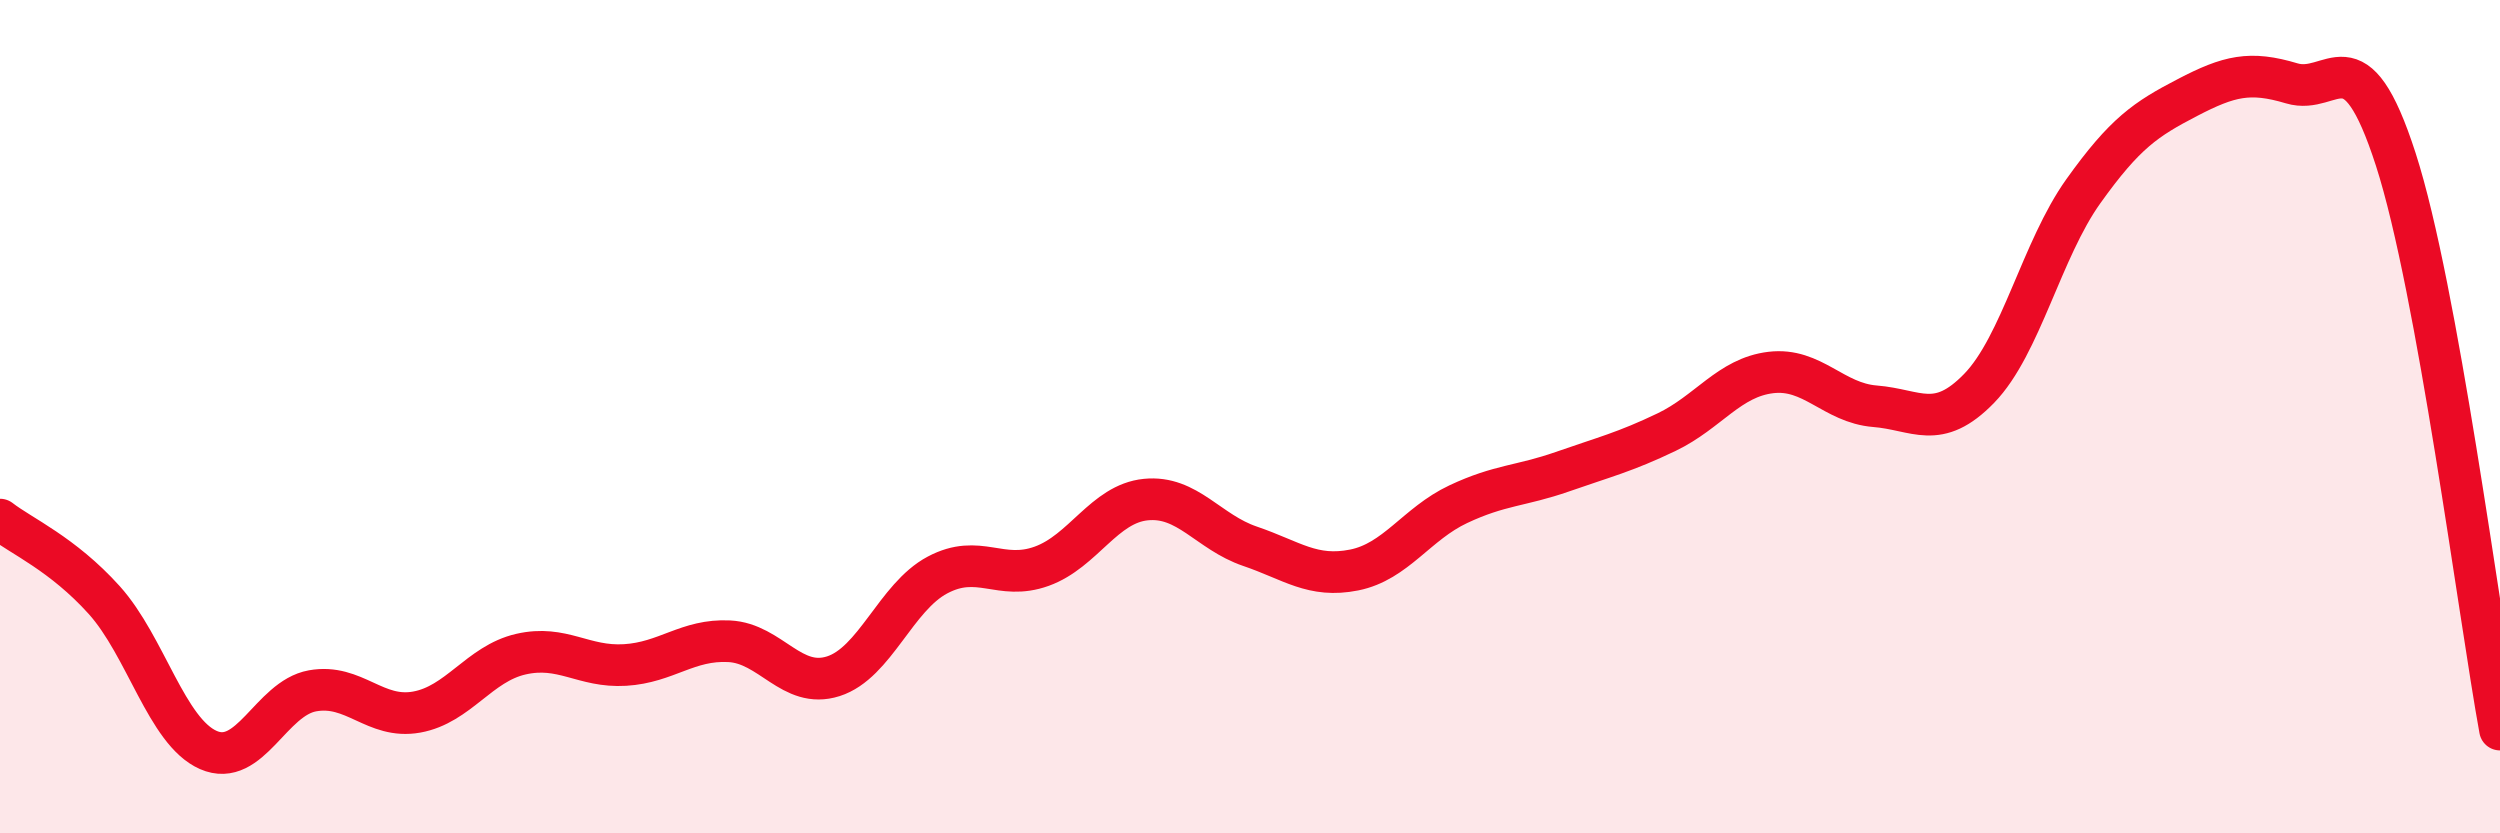
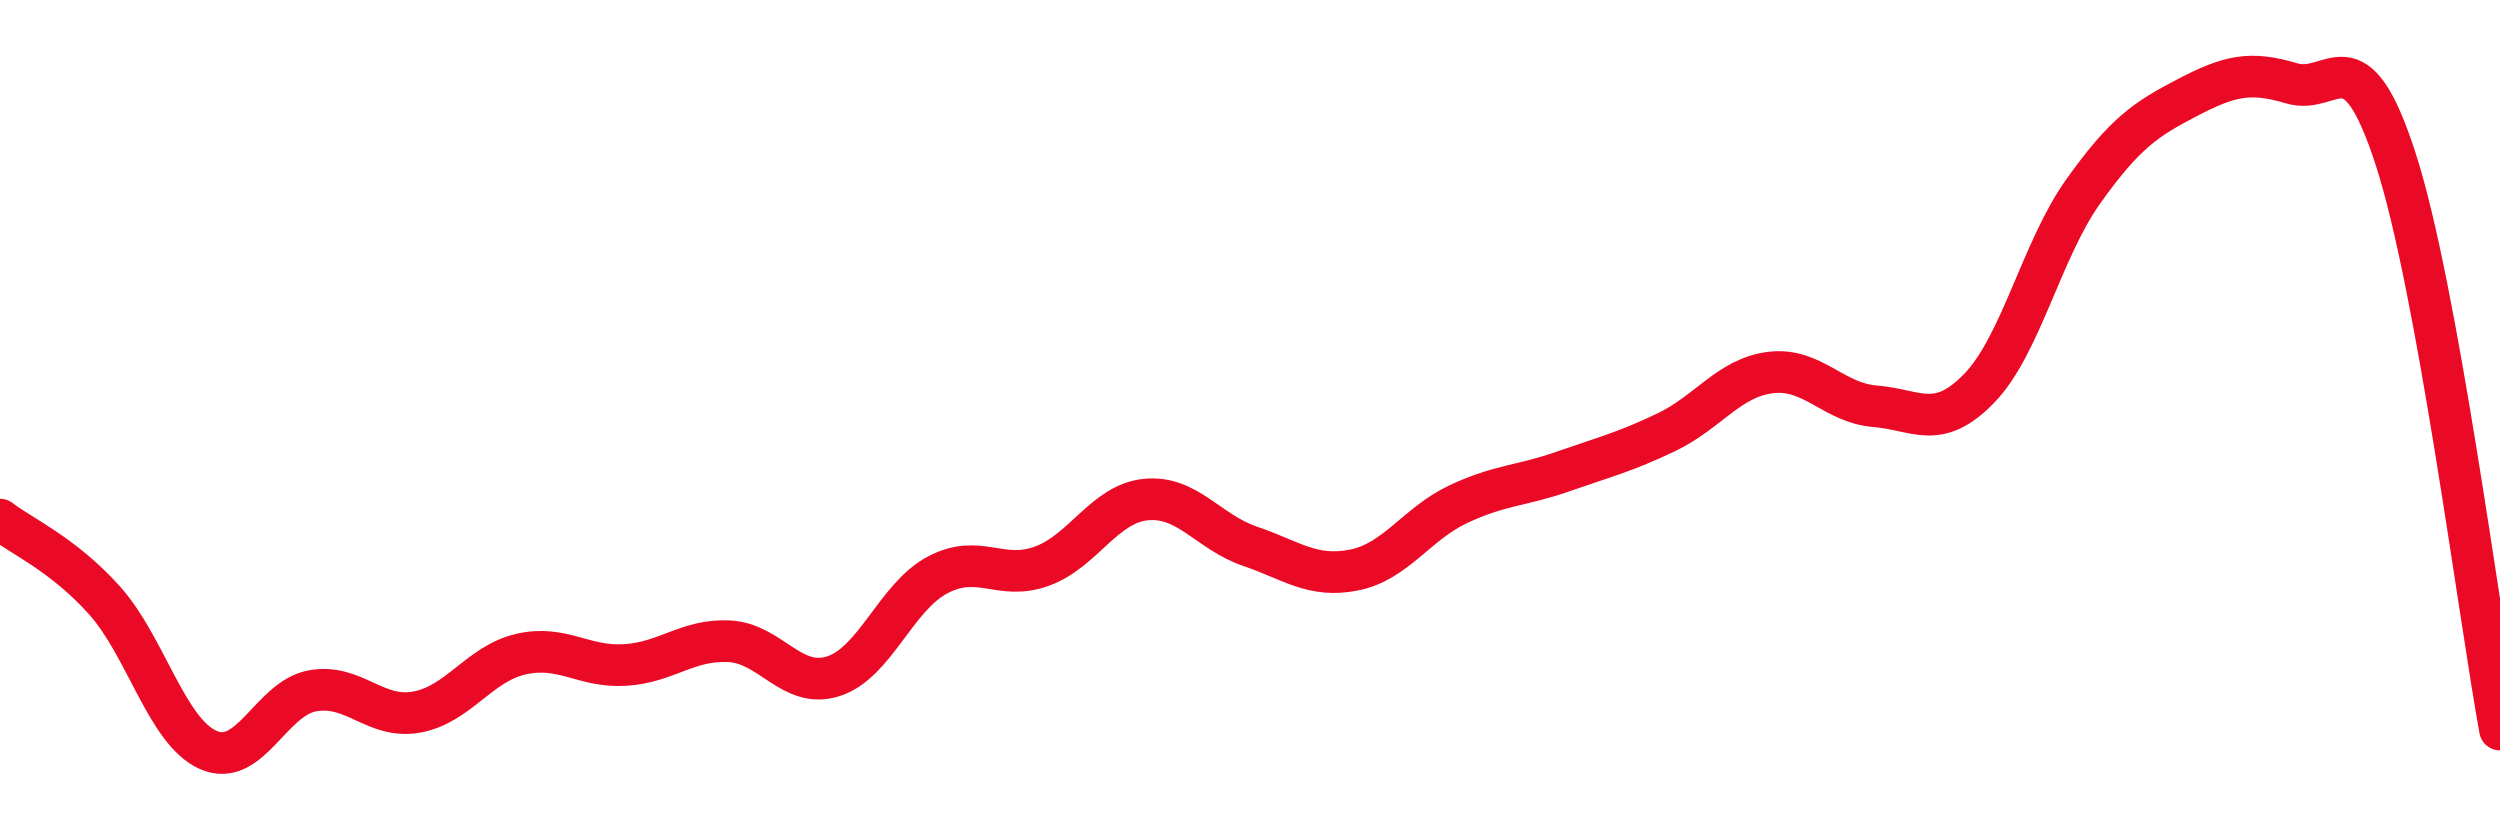
<svg xmlns="http://www.w3.org/2000/svg" width="60" height="20" viewBox="0 0 60 20">
-   <path d="M 0,12.47 C 0.5,12.86 1.5,13.29 2.5,14.4 C 3.5,15.51 4,17.56 5,18 C 6,18.44 6.5,16.76 7.5,16.58 C 8.5,16.4 9,17.27 10,17.09 C 11,16.91 11.5,15.93 12.5,15.7 C 13.5,15.47 14,16.02 15,15.96 C 16,15.9 16.5,15.34 17.5,15.39 C 18.5,15.44 19,16.55 20,16.23 C 21,15.91 21.5,14.33 22.5,13.8 C 23.5,13.27 24,13.95 25,13.59 C 26,13.23 26.5,12.09 27.5,11.99 C 28.5,11.89 29,12.77 30,13.11 C 31,13.45 31.5,13.88 32.5,13.68 C 33.5,13.48 34,12.57 35,12.1 C 36,11.63 36.5,11.67 37.5,11.32 C 38.5,10.97 39,10.85 40,10.37 C 41,9.89 41.5,9.06 42.5,8.94 C 43.5,8.82 44,9.67 45,9.75 C 46,9.83 46.5,10.35 47.5,9.32 C 48.5,8.29 49,5.99 50,4.59 C 51,3.19 51.5,2.86 52.5,2.34 C 53.5,1.82 54,1.7 55,2 C 56,2.3 56.5,0.73 57.5,3.83 C 58.5,6.93 59.5,14.77 60,17.51L60 20L0 20Z" fill="#EB0A25" opacity="0.1" stroke-linecap="round" stroke-linejoin="round" />
  <path d="M 0,12.47 C 0.5,12.86 1.5,13.29 2.5,14.4 C 3.5,15.51 4,17.56 5,18 C 6,18.44 6.5,16.76 7.5,16.58 C 8.5,16.4 9,17.27 10,17.09 C 11,16.91 11.5,15.93 12.5,15.7 C 13.5,15.47 14,16.02 15,15.96 C 16,15.9 16.5,15.34 17.5,15.39 C 18.5,15.44 19,16.55 20,16.23 C 21,15.91 21.5,14.33 22.5,13.8 C 23.5,13.27 24,13.95 25,13.59 C 26,13.23 26.5,12.09 27.5,11.99 C 28.5,11.89 29,12.77 30,13.11 C 31,13.45 31.5,13.88 32.5,13.68 C 33.5,13.48 34,12.57 35,12.1 C 36,11.63 36.5,11.67 37.5,11.32 C 38.5,10.97 39,10.85 40,10.37 C 41,9.89 41.5,9.06 42.5,8.94 C 43.5,8.82 44,9.67 45,9.75 C 46,9.83 46.5,10.35 47.5,9.32 C 48.5,8.29 49,5.99 50,4.59 C 51,3.19 51.5,2.86 52.5,2.34 C 53.5,1.82 54,1.7 55,2 C 56,2.3 56.5,0.73 57.5,3.83 C 58.5,6.93 59.5,14.77 60,17.51" stroke="#EB0A25" stroke-width="1" fill="none" stroke-linecap="round" stroke-linejoin="round" />
</svg>